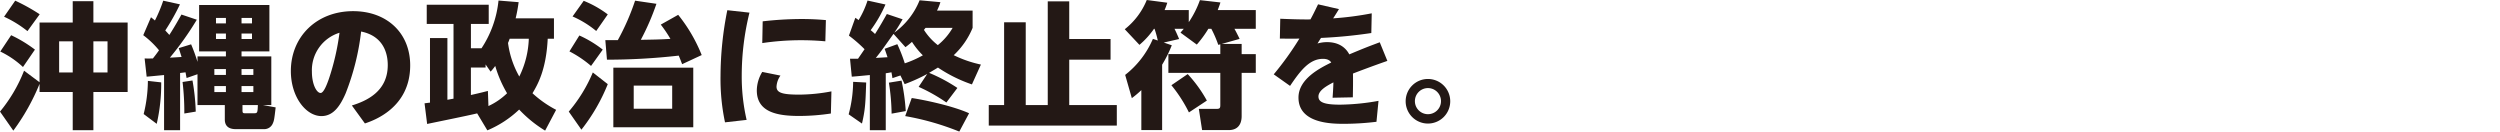
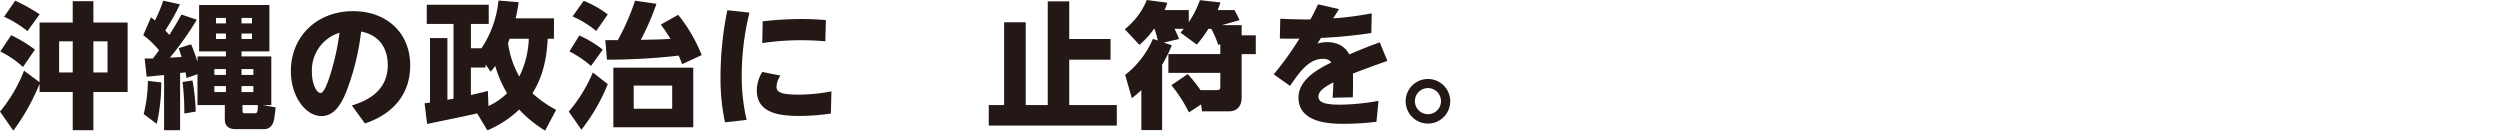
<svg xmlns="http://www.w3.org/2000/svg" width="646" height="34" viewBox="0 0 646 34">
  <defs>
    <clipPath id="clip-path">
      <rect id="長方形_3329" data-name="長方形 3329" width="374.741" height="34" fill="none" />
    </clipPath>
  </defs>
  <g id="グループ_2737" data-name="グループ 2737" transform="translate(-360 -1365)">
    <g id="グループ_2700" data-name="グループ 2700" transform="translate(360 1365)">
      <g id="グループ_2699" data-name="グループ 2699" transform="translate(0 0)" clip-path="url(#clip-path)">
        <path id="パス_15832" data-name="パス 15832" d="M10.222,5.831h8.57V.317H24.13V5.831h8.851V23.779H24.13V33.65H18.792V23.779h-8.57V21.673a55.281,55.281,0,0,1-6.78,12.083L0,28.837A38.494,38.494,0,0,0,6.217,18.266l4,2.986ZM5.936,17.317a23.191,23.191,0,0,0-5.866-4L2.88,9.1A34.089,34.089,0,0,1,9.027,12.82ZM7.095,8.044A28.708,28.708,0,0,0,1.053,4.321L3.934.176a48.812,48.812,0,0,1,6.322,3.513Zm11.7,2.635H15.28v8.043h3.512Zm8.992,0H24.13v8.043h3.653Z" transform="translate(0 -0.001)" fill="#231815" />
        <path id="パス_15833" data-name="パス 15833" d="M42.6,19.389c-1.476.139-3.9.386-4.5.421L37.573,15.1c.772.035,1.018.035,2.142,0,.421-.527.913-1.16,1.58-2.107a23.267,23.267,0,0,0-4.075-3.9l2-4.636c.422.351.667.526,1.018.842A37.929,37.929,0,0,0,42.384.176l4.321.949a57.169,57.169,0,0,1-3.793,6.744c.28.316.527.562,1.053,1.159.633-.984,1.476-2.318,3.127-5.268L51.06,5.094a79.145,79.145,0,0,1-6.955,9.8c.984-.035,2-.105,3.021-.176-.212-.632-.351-1.124-.738-2.282l3.2-.984a45.315,45.315,0,0,1,1.651,4.531V14.577h7.341v-1.3H51.658V1.3H69.817V13.278h-7.2v1.3h7.693V27.151H68.166l3.266.6c-.351,3.091-.421,3.442-.737,4.144a2.379,2.379,0,0,1-2.143,1.476H61.14c-2,0-2.844-.948-2.844-2.494V27.151h-7.06V19.178l-2.811.983c-.21-1.018-.21-1.124-.28-1.475l-1.405.176V33.649H42.6Zm-.738,1.9A46.136,46.136,0,0,1,40.7,32l-3.371-2.529a36.7,36.7,0,0,0,1.089-8.57Zm8.079-.492a54.031,54.031,0,0,1,.843,8.044l-2.951.491a65.945,65.945,0,0,0-.456-8.148Zm5.655-1.44h2.986V17.843H55.591Zm0,4.426h2.986V22.234H55.591Zm.422-17.737h2.564V4.636H56.013Zm0,4.039h2.564V8.675H56.013Zm6.6-4.039H65.32V4.636H62.615Zm0,4.039H65.32V8.675H62.615Zm0,9.273h3.056V17.843H62.615Zm0,4.426h3.056V22.234H62.615Zm.247,4.707c0,.6.07.773.6.773h2.458c.809,0,.843-.211.914-2.108H62.862Z" transform="translate(-0.204 -0.001)" fill="#231815" />
        <path id="パス_15834" data-name="パス 15834" d="M91.336,27.272c3.864-1.194,9.273-3.653,9.273-10.433,0-1.686-.281-7.341-6.884-8.675a62.976,62.976,0,0,1-4,15.981c-1.405,3.232-3.162,5.866-6.253,5.866-3.969,0-7.9-4.917-7.9-11.625C75.566,9.5,82.239,2.9,91.653,2.9c8.675,0,14.753,5.584,14.753,14.014,0,11.064-9.625,14.3-11.7,15ZM81.01,18.561c0,3.2,1.194,5.479,2.248,5.479.843,0,1.722-2.458,2.142-3.653A62.487,62.487,0,0,0,88.141,8.48,10.119,10.119,0,0,0,81.01,18.561" transform="translate(-0.413 -0.016)" fill="#231815" />
        <path id="パス_15835" data-name="パス 15835" d="M123.9,29.295c-2.073.526-11.31,2.388-12.925,2.739l-.668-5.339c.352-.035.738-.105,1.405-.176V9.836h4.5V25.781c.246-.035,1.334-.246,1.58-.28V6.183h-6.92V1.23h16.017V6.183h-4.6v6.286h2.74A27.27,27.27,0,0,0,129.418.141l5.2.422a39.014,39.014,0,0,1-.772,4.18h9.9v5.268h-1.615c-.387,8.184-2.705,12.012-3.934,14.085a28.141,28.141,0,0,0,6.111,4.285l-2.845,5.374a32.146,32.146,0,0,1-6.708-5.445,27.141,27.141,0,0,1-8.219,5.374Zm2.178-12.645v.809h-3.794v7.095c2.811-.633,3.548-.844,4.391-1.054l.14,3.9a17.22,17.22,0,0,0,4.813-3.3,30.8,30.8,0,0,1-3.056-7.06,15.691,15.691,0,0,1-1.194,1.476Zm6.217-6.638a9.531,9.531,0,0,1-.422,1.089,24.049,24.049,0,0,0,2.915,8.675,23.745,23.745,0,0,0,2.458-9.764Z" transform="translate(-0.603 -0.001)" fill="#231815" />
        <path id="パス_15836" data-name="パス 15836" d="M147.775,28.837a38.281,38.281,0,0,0,6.217-10.115l3.863,3.021a47.472,47.472,0,0,1-6.814,11.766Zm5.76-11.8a28.776,28.776,0,0,0-5.585-3.758l2.564-4.109a29.041,29.041,0,0,1,6.042,3.652Zm1.335-9.027a25.513,25.513,0,0,0-6.112-3.758l2.88-4.039a26.82,26.82,0,0,1,6.217,3.513Zm21.18-4.18a40.323,40.323,0,0,1,6.077,10.4l-5.058,2.354c-.316-.843-.491-1.3-.878-2.213a164.943,164.943,0,0,1-18.545,1.053l-.422-5.058h3.231A61.1,61.1,0,0,0,164.915.176l5.515.809a62.693,62.693,0,0,1-4.039,9.308c3.617-.071,4.671-.071,7.656-.246a34.247,34.247,0,0,0-2.493-3.689Zm3.9,29.048H159.295V17.493h20.653ZM174.5,22.129h-9.94V28.1h9.94Z" transform="translate(-0.808 -0.001)" fill="#231815" />
        <path id="パス_15837" data-name="パス 15837" d="M194.688,3.281a67.827,67.827,0,0,0-2,16.157,49.565,49.565,0,0,0,1.264,11.555l-5.584.633a53.973,53.973,0,0,1-1.16-12.013,87.2,87.2,0,0,1,1.756-16.964Zm21.038,26.062a55.1,55.1,0,0,1-8.148.633c-5.514,0-10.995-.878-10.995-6.6a9.384,9.384,0,0,1,1.406-4.777l4.707.948a5.407,5.407,0,0,0-1.02,2.845c0,1.581,1.441,2.073,5.9,2.073a45.5,45.5,0,0,0,8.289-.842ZM198.1,5.528a89.635,89.635,0,0,1,10.01-.6c3.055,0,5.093.176,6.323.28l-.141,5.48c-.913-.071-3.092-.281-6.253-.281a68.085,68.085,0,0,0-10.045.738Z" transform="translate(-1.024 -0.014)" fill="#231815" />
-         <path id="パス_15838" data-name="パス 15838" d="M225.028,21.321c-.176,5.339-.247,7.024-1.089,10.607L220.5,29.54a33.485,33.485,0,0,0,1.159-8.395Zm8.85-1.826-2.072.7c-.035-.352-.176-1.125-.247-1.511-.421.07-.7.14-1.474.246V33.649h-4.11V19.389c-1.79.176-4,.386-4.67.422l-.456-4.637h2.072l1.687-2.458a35.165,35.165,0,0,0-4.04-3.513l1.651-4.6a6.987,6.987,0,0,1,.843.6A23.623,23.623,0,0,0,225.379.141l4.636,1.019A34.159,34.159,0,0,1,226.187,7.8a11.726,11.726,0,0,1,1.125.985c1.3-2.038,2.177-3.619,3.056-5.164l4.074,1.369c-.563.949-1.054,1.862-2.143,3.442A19.049,19.049,0,0,0,238.832.071l5.373.491a12.76,12.76,0,0,1-.877,2.178h9.2V7.2a20.126,20.126,0,0,1-4.881,7.06,30.161,30.161,0,0,0,7.023,2.424l-2.318,5.128a37.12,37.12,0,0,1-8.781-4.355c-.386.246-.983.6-2.282,1.369a42.164,42.164,0,0,1,7.306,3.9l-2.845,3.759a43.163,43.163,0,0,0-7.165-4.04l2.212-3.337a43.761,43.761,0,0,1-5.831,2.635ZM232.089,8.746c-2.812,3.934-3.092,4.391-4.567,6.218.631-.036,2.493-.141,3.019-.177-.245-.772-.455-1.334-.736-2.177l3.266-1.194A40.743,40.743,0,0,1,235,16.368a27,27,0,0,0,4.671-2.073,19.62,19.62,0,0,1-2.81-3.477c-.6.526-1.018.878-1.686,1.37Zm2.072,12.083A52.054,52.054,0,0,1,235.25,28.7l-3.654.667a55.774,55.774,0,0,0-.7-8.008Zm2.634,4.5c3.266.491,10.5,2,14.822,3.934L249.088,34a68.412,68.412,0,0,0-13.979-4ZM240.378,7.2a5.109,5.109,0,0,0-.421.527,15.658,15.658,0,0,0,3.581,3.933,16.025,16.025,0,0,0,3.828-4.46Z" transform="translate(-1.206 0)" fill="#231815" />
        <path id="パス_15839" data-name="パス 15839" d="M277.695.353v9.729h10.677v5.339H277.695v11.73h12.293v5.3H256.9v-5.3h3.969V5.762h5.585v21.39h5.69V.353Z" transform="translate(-1.405 -0.002)" fill="#231815" />
-         <path id="パス_15840" data-name="パス 15840" d="M316.926,11.45l-.527.141a29.456,29.456,0,0,0-1.79-4.145h-.774a28.559,28.559,0,0,1-2.986,4.075L306.636,8.43c.526-.6.633-.737.842-.984H305.09c.351.7.632,1.3,1.193,2.635l-3.969.913,2.073.7a31.8,31.8,0,0,1-2.494,5.023V33.613h-5.373V23.287a24.727,24.727,0,0,1-2.458,2.073l-1.722-6.006a23.57,23.57,0,0,0,7.167-9.308l1.263.422a25.086,25.086,0,0,0-.842-3.021h-.14a21.235,21.235,0,0,1-3.758,4.145l-3.794-4.04A18.453,18.453,0,0,0,297.924,0l5.3.7a17.353,17.353,0,0,1-.7,1.9h6.253V5.725a25,25,0,0,0,2.88-5.69l5.3.6c-.175.562-.315.948-.7,1.967h9.834V7.446h-5.515c.176.28.948,1.756,1.336,2.6l-4.6,1.3h5.129v2.635h3.652v4.847h-3.652v11.1c0,.7,0,3.688-3.372,3.688H312.22l-.843-5.479h4.46c.914,0,1.089-.14,1.089-1.019V18.826H303.509V13.979h13.417ZM308.5,19.143a34.317,34.317,0,0,1,4.952,6.848l-4.637,3.057a36.167,36.167,0,0,0-4.531-7.026Z" transform="translate(-1.598 0)" fill="#231815" />
+         <path id="パス_15840" data-name="パス 15840" d="M316.926,11.45l-.527.141a29.456,29.456,0,0,0-1.79-4.145h-.774a28.559,28.559,0,0,1-2.986,4.075L306.636,8.43c.526-.6.633-.737.842-.984H305.09c.351.7.632,1.3,1.193,2.635l-3.969.913,2.073.7a31.8,31.8,0,0,1-2.494,5.023V33.613h-5.373V23.287a24.727,24.727,0,0,1-2.458,2.073l-1.722-6.006a23.57,23.57,0,0,0,7.167-9.308l1.263.422a25.086,25.086,0,0,0-.842-3.021h-.14a21.235,21.235,0,0,1-3.758,4.145l-3.794-4.04A18.453,18.453,0,0,0,297.924,0l5.3.7a17.353,17.353,0,0,1-.7,1.9h6.253V5.725a25,25,0,0,0,2.88-5.69l5.3.6c-.175.562-.315.948-.7,1.967h9.834h-5.515c.176.28.948,1.756,1.336,2.6l-4.6,1.3h5.129v2.635h3.652v4.847h-3.652v11.1c0,.7,0,3.688-3.372,3.688H312.22l-.843-5.479h4.46c.914,0,1.089-.14,1.089-1.019V18.826H303.509V13.979h13.417ZM308.5,19.143a34.317,34.317,0,0,1,4.952,6.848l-4.637,3.057a36.167,36.167,0,0,0-4.531-7.026Z" transform="translate(-1.598 0)" fill="#231815" />
        <path id="パス_15841" data-name="パス 15841" d="M347.8,2.359c-.245.387-1.263,2.073-1.51,2.389a80.354,80.354,0,0,0,9.975-1.3l-.106,5.092a124.193,124.193,0,0,1-12.995,1.265c-.247.351-.423.667-.914,1.44a8.937,8.937,0,0,1,2.459-.352c3.969,0,5.338,2.389,5.759,3.162,4.039-1.686,4.5-1.861,7.868-3.126l1.967,4.812c-3.933,1.37-8.008,2.915-8.886,3.267.036,2.424,0,4.075-.035,6.146l-5.234.105c.176-2.248.212-3.9.212-3.969-1.827.949-3.864,2.108-3.864,3.653s1.651,2.108,5.62,2.108a58.813,58.813,0,0,0,9.9-.985l-.527,5.409A70.721,70.721,0,0,1,349.21,32c-3.091,0-11.872,0-11.872-6.779,0-4.883,5.655-7.658,8.465-9.062-.176-.281-.633-.948-2.142-.948-3.583,0-5.972,3.266-8.5,6.99l-4.216-2.987a79.512,79.512,0,0,0,6.637-9.237c-1.615.035-1.93.035-5.057,0l.105-5.128c2.354.105,5.479.211,7.8.175.6-1.088.914-1.721,1.968-3.9Z" transform="translate(-1.81 -0.006)" fill="#231815" />
        <path id="パス_15842" data-name="パス 15842" d="M376.739,26.245a5.76,5.76,0,1,1-5.759-5.726,5.764,5.764,0,0,1,5.759,5.726m-9.131,0a3.372,3.372,0,1,0,3.371-3.371,3.372,3.372,0,0,0-3.371,3.371" transform="translate(-1.998 -0.112)" fill="#231815" />
      </g>
    </g>
    <rect id="長方形_3348" data-name="長方形 3348" width="646" height="34" transform="translate(360 1365)" fill="none" />
  </g>
</svg>